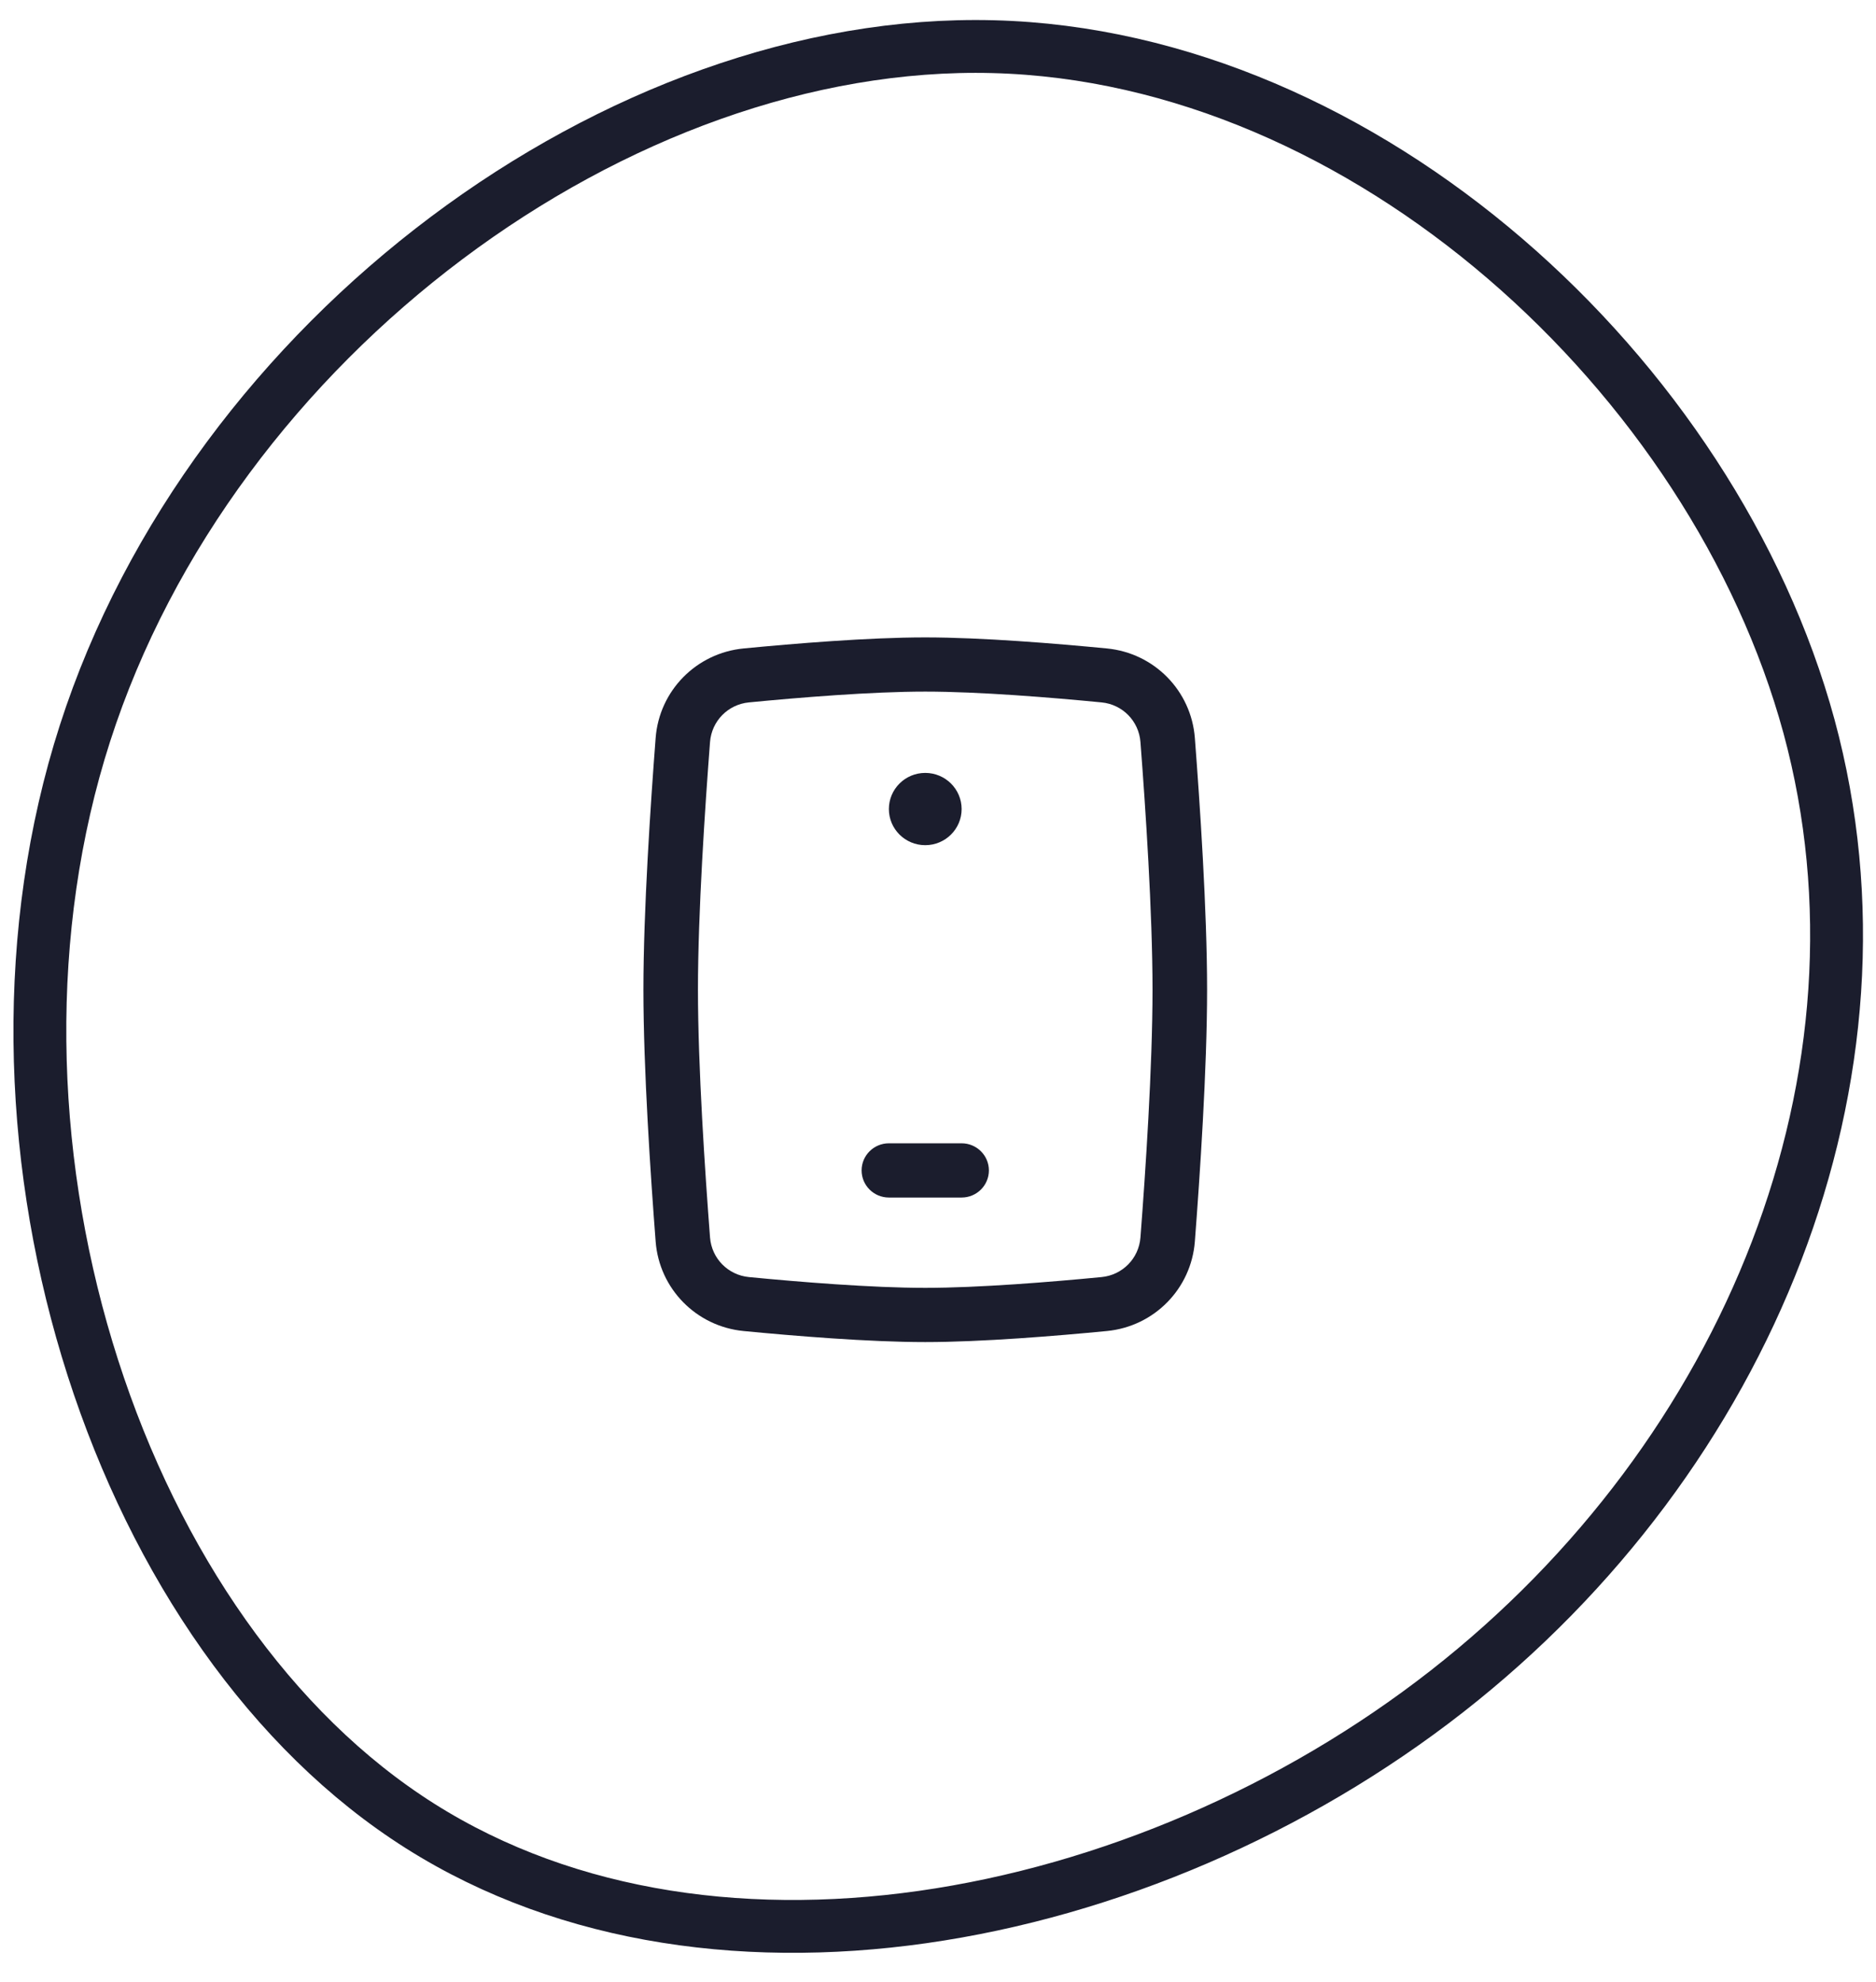
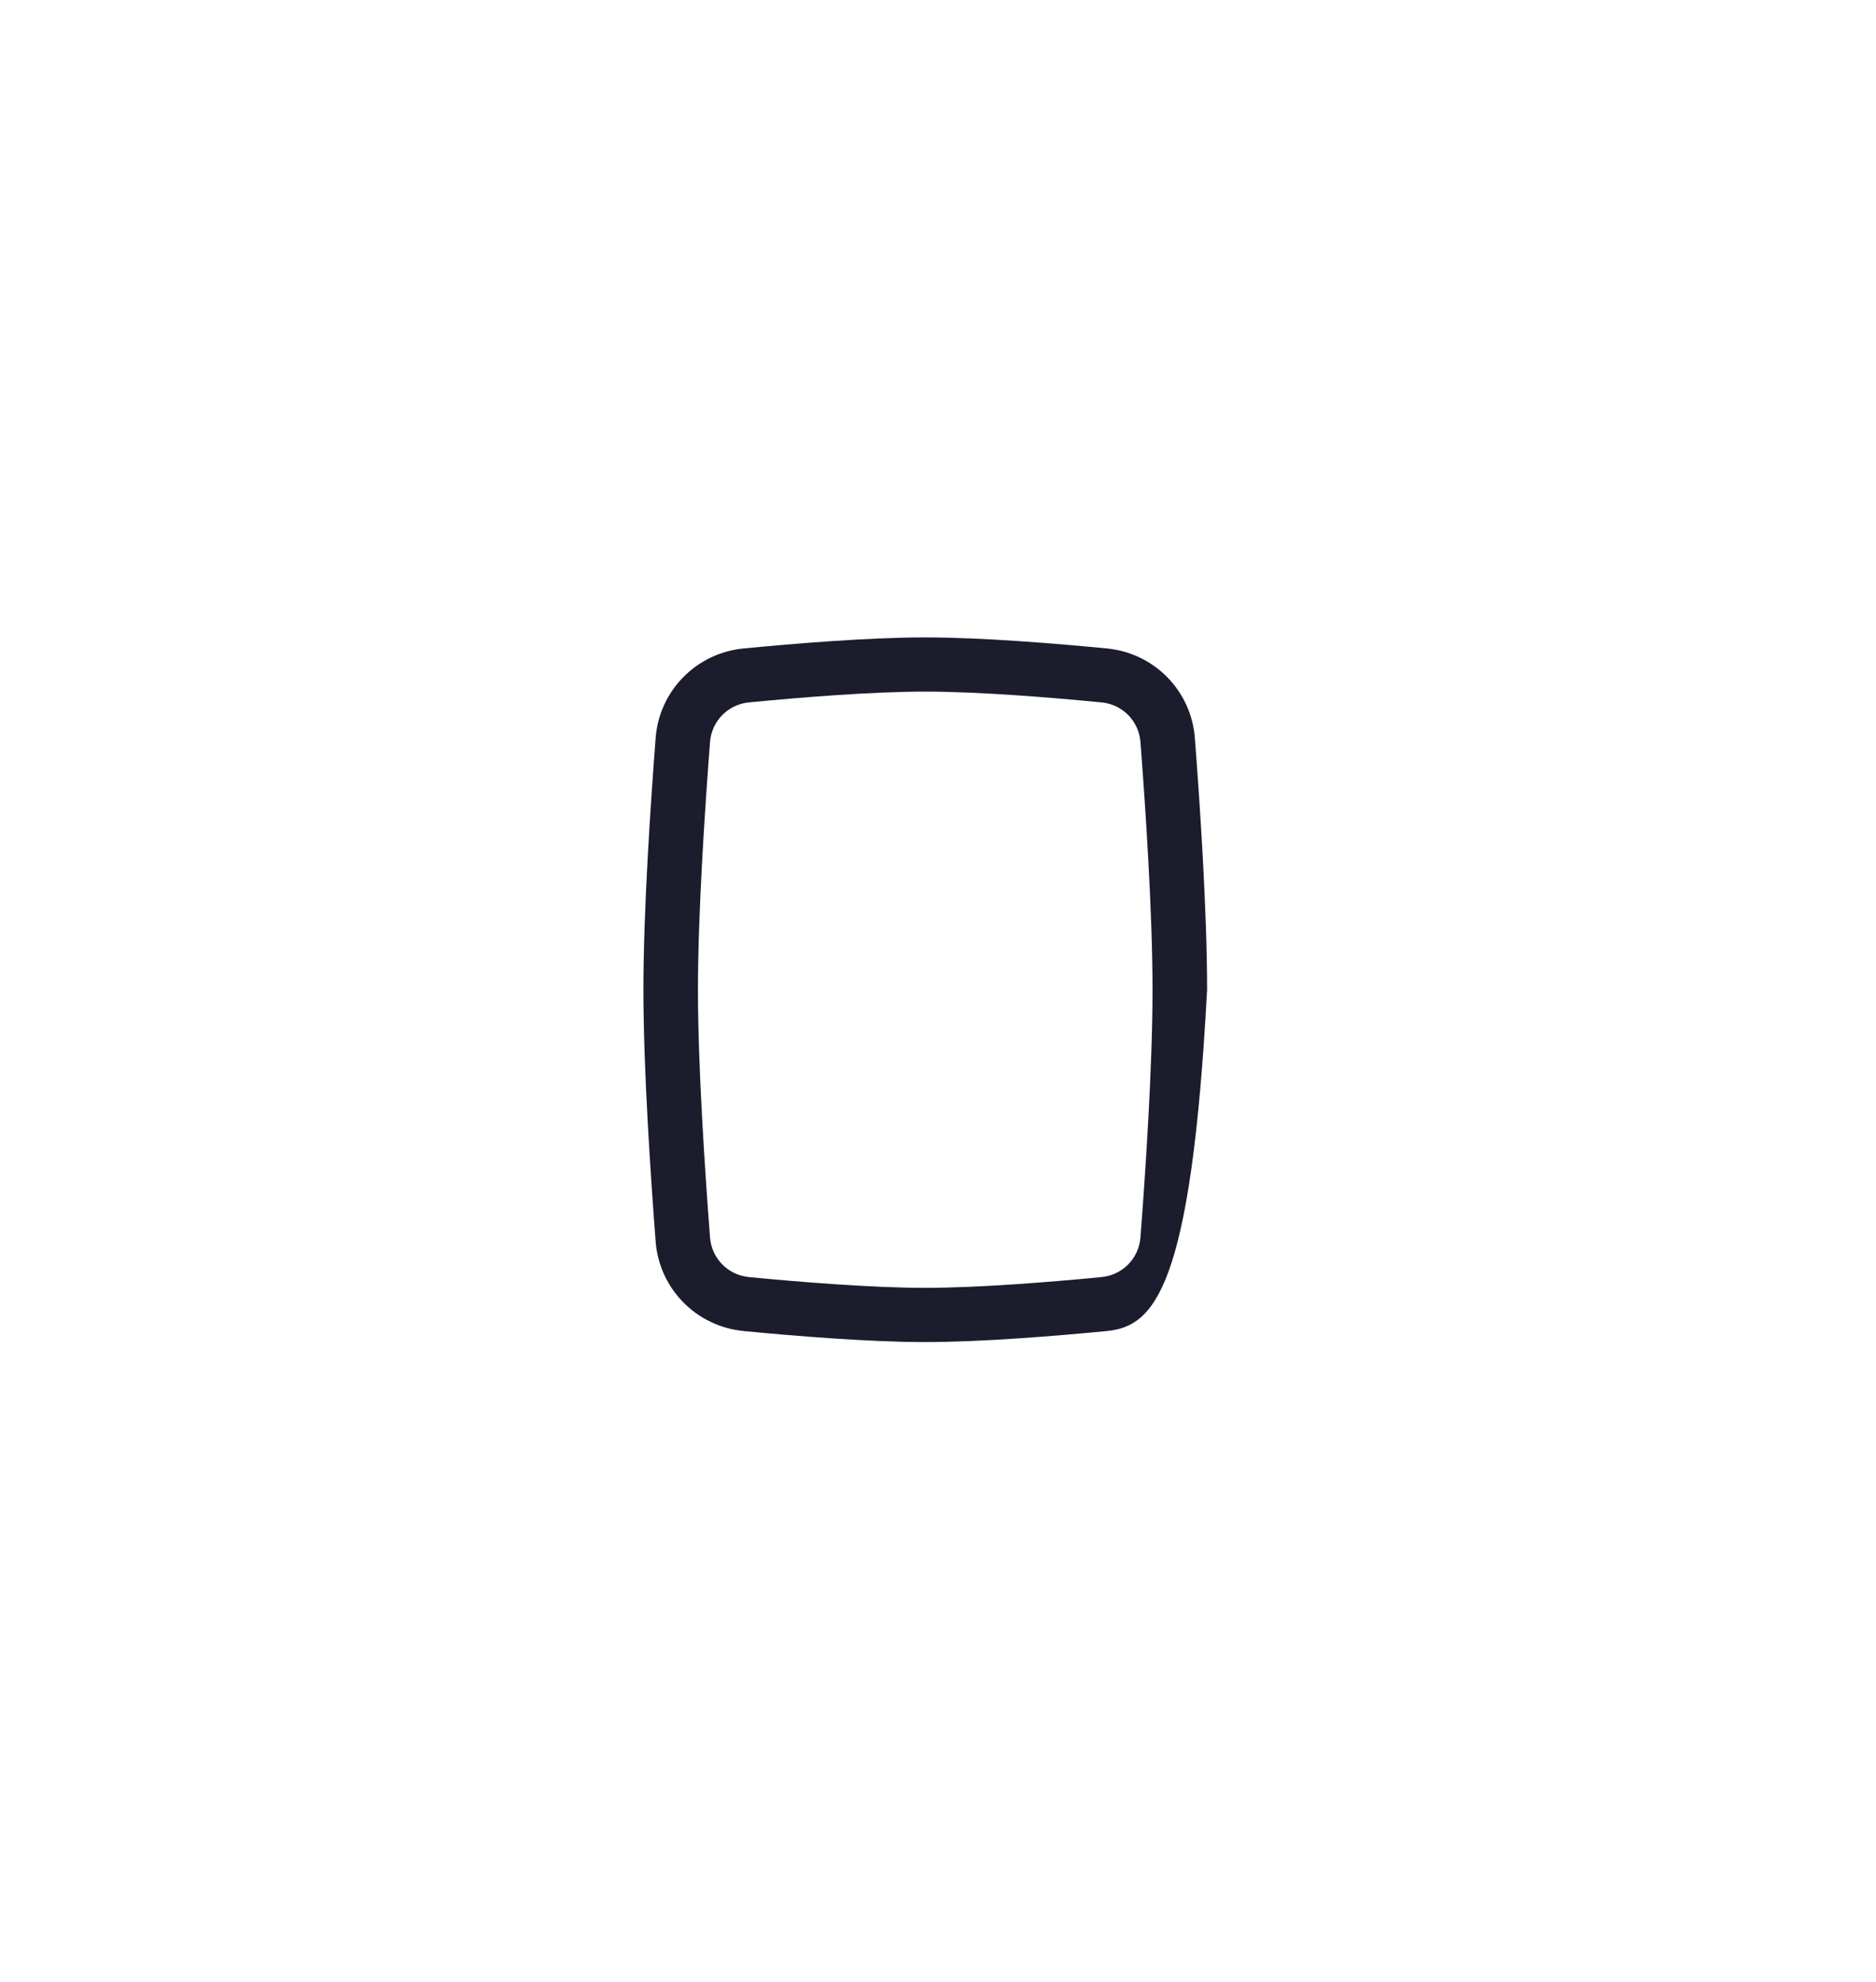
<svg xmlns="http://www.w3.org/2000/svg" width="71" height="75" viewBox="0 0 71 75" fill="none">
-   <path fill-rule="evenodd" clip-rule="evenodd" d="M35.017 26.172C32.984 26.172 30.254 26.395 28.345 26.581C27.552 26.657 26.934 27.285 26.872 28.081C26.683 30.544 26.415 34.538 26.415 37.454C26.415 40.371 26.683 44.364 26.872 46.828C26.934 47.624 27.552 48.251 28.345 48.328C30.254 48.513 32.984 48.736 35.017 48.736C37.05 48.736 39.781 48.513 41.69 48.328C42.482 48.251 43.101 47.624 43.162 46.828C43.352 44.364 43.619 40.371 43.619 37.454C43.619 34.538 43.352 30.544 43.162 28.081C43.101 27.285 42.482 26.657 41.69 26.581C39.781 26.395 37.05 26.172 35.017 26.172ZM28.144 24.539C30.058 24.354 32.875 24.121 35.017 24.121C37.159 24.121 39.976 24.354 41.891 24.539C43.688 24.713 45.083 26.142 45.221 27.924C45.41 30.389 45.684 34.452 45.684 37.454C45.684 40.457 45.41 44.52 45.221 46.984C45.083 48.766 43.688 50.196 41.891 50.37C39.976 50.555 37.159 50.788 35.017 50.788C32.875 50.788 30.058 50.555 28.144 50.37C26.347 50.196 24.951 48.766 24.814 46.984C24.624 44.52 24.351 40.457 24.351 37.454C24.351 34.452 24.624 30.389 24.814 27.924C24.951 26.142 26.347 24.713 28.144 24.539Z" fill="#1B1D2D" />
-   <path fill-rule="evenodd" clip-rule="evenodd" d="M32.609 44.292C32.609 43.726 33.071 43.266 33.641 43.266H36.394C36.964 43.266 37.426 43.726 37.426 44.292C37.426 44.858 36.964 45.318 36.394 45.318H33.641C33.071 45.318 32.609 44.858 32.609 44.292Z" fill="#1B1D2D" />
-   <path d="M36.394 30.617C36.394 31.372 35.777 31.984 35.017 31.984C34.257 31.984 33.641 31.372 33.641 30.617C33.641 29.862 34.257 29.249 35.017 29.249C35.777 29.249 36.394 29.862 36.394 30.617Z" fill="#1B1D2D" />
-   <path d="M15.378 68.761L15.377 68.76C9.817 65.028 5.556 58.549 3.298 51.065C1.041 43.588 0.816 35.207 3.216 27.752L3.216 27.752C8.036 12.768 23.451 1.403 37.586 1.766C51.695 2.128 64.845 14.217 68.464 27.487C72.037 40.669 66.185 55.076 54.761 64.006C43.274 72.987 26.466 76.213 15.378 68.761Z" stroke="#1B1D2D" stroke-width="2" />
+   <path fill-rule="evenodd" clip-rule="evenodd" d="M35.017 26.172C32.984 26.172 30.254 26.395 28.345 26.581C27.552 26.657 26.934 27.285 26.872 28.081C26.683 30.544 26.415 34.538 26.415 37.454C26.415 40.371 26.683 44.364 26.872 46.828C26.934 47.624 27.552 48.251 28.345 48.328C30.254 48.513 32.984 48.736 35.017 48.736C37.05 48.736 39.781 48.513 41.69 48.328C42.482 48.251 43.101 47.624 43.162 46.828C43.352 44.364 43.619 40.371 43.619 37.454C43.619 34.538 43.352 30.544 43.162 28.081C43.101 27.285 42.482 26.657 41.69 26.581C39.781 26.395 37.05 26.172 35.017 26.172ZM28.144 24.539C30.058 24.354 32.875 24.121 35.017 24.121C37.159 24.121 39.976 24.354 41.891 24.539C43.688 24.713 45.083 26.142 45.221 27.924C45.41 30.389 45.684 34.452 45.684 37.454C45.083 48.766 43.688 50.196 41.891 50.37C39.976 50.555 37.159 50.788 35.017 50.788C32.875 50.788 30.058 50.555 28.144 50.37C26.347 50.196 24.951 48.766 24.814 46.984C24.624 44.52 24.351 40.457 24.351 37.454C24.351 34.452 24.624 30.389 24.814 27.924C24.951 26.142 26.347 24.713 28.144 24.539Z" fill="#1B1D2D" />
</svg>